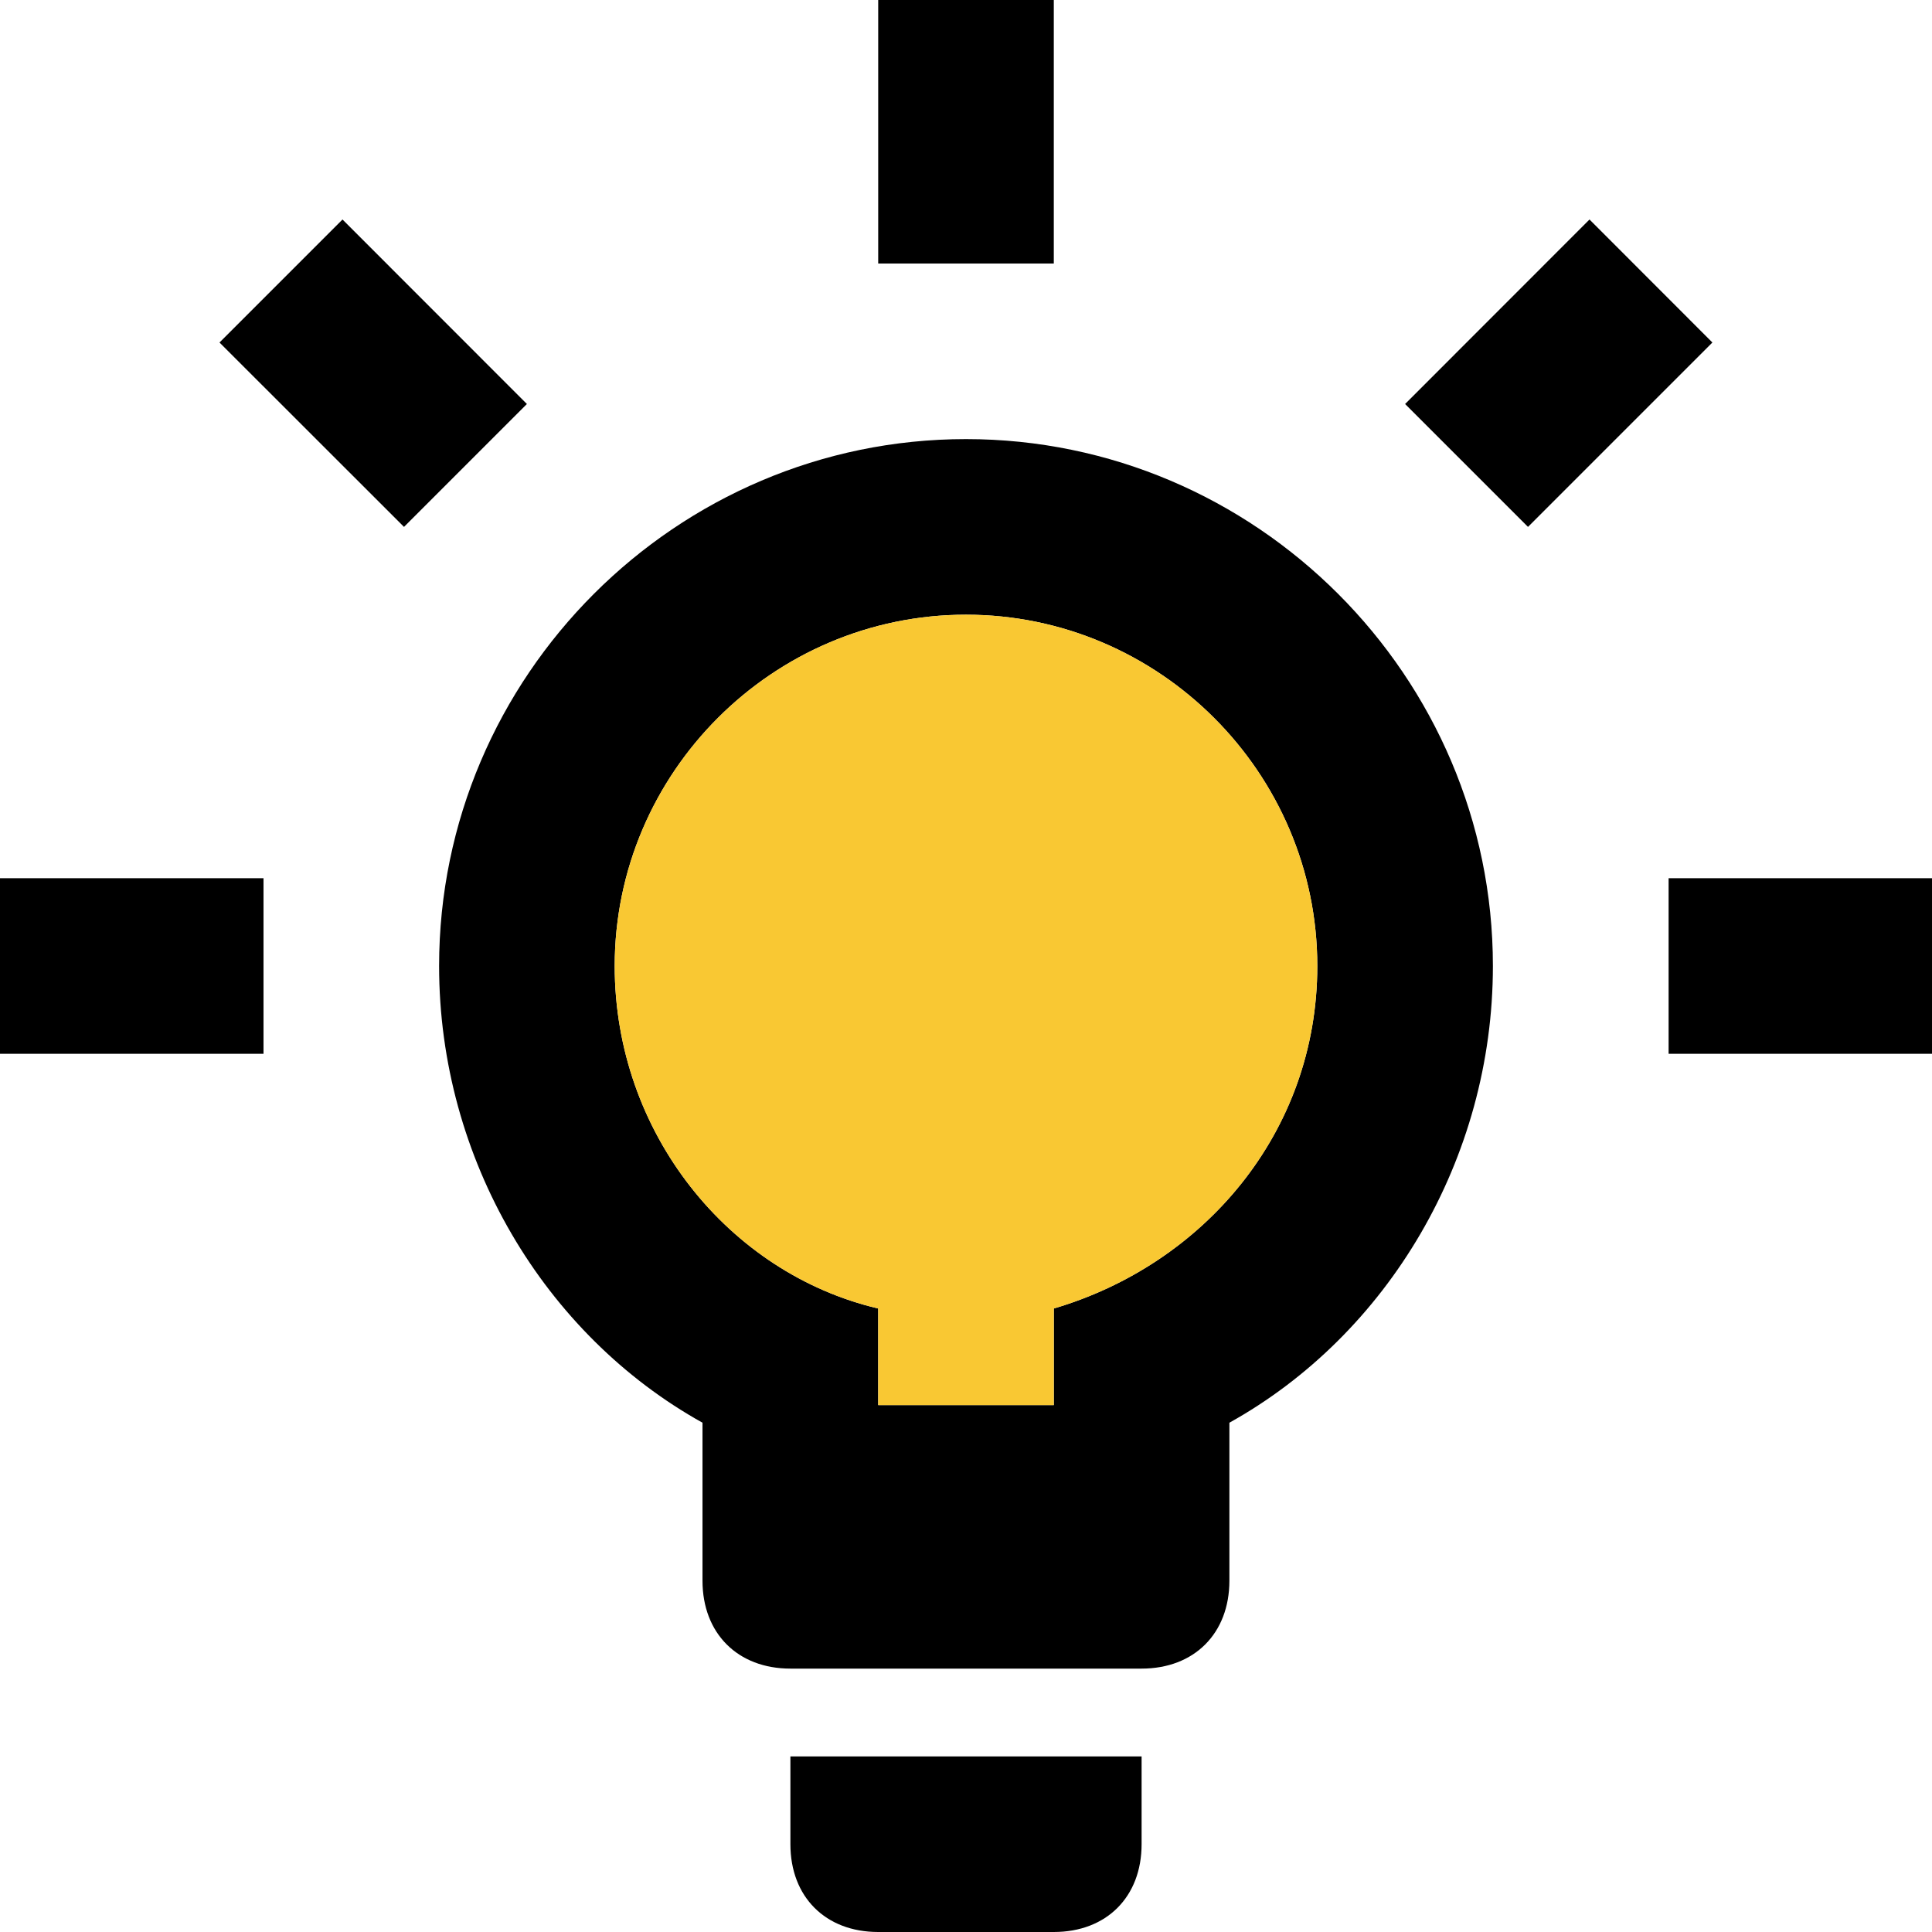
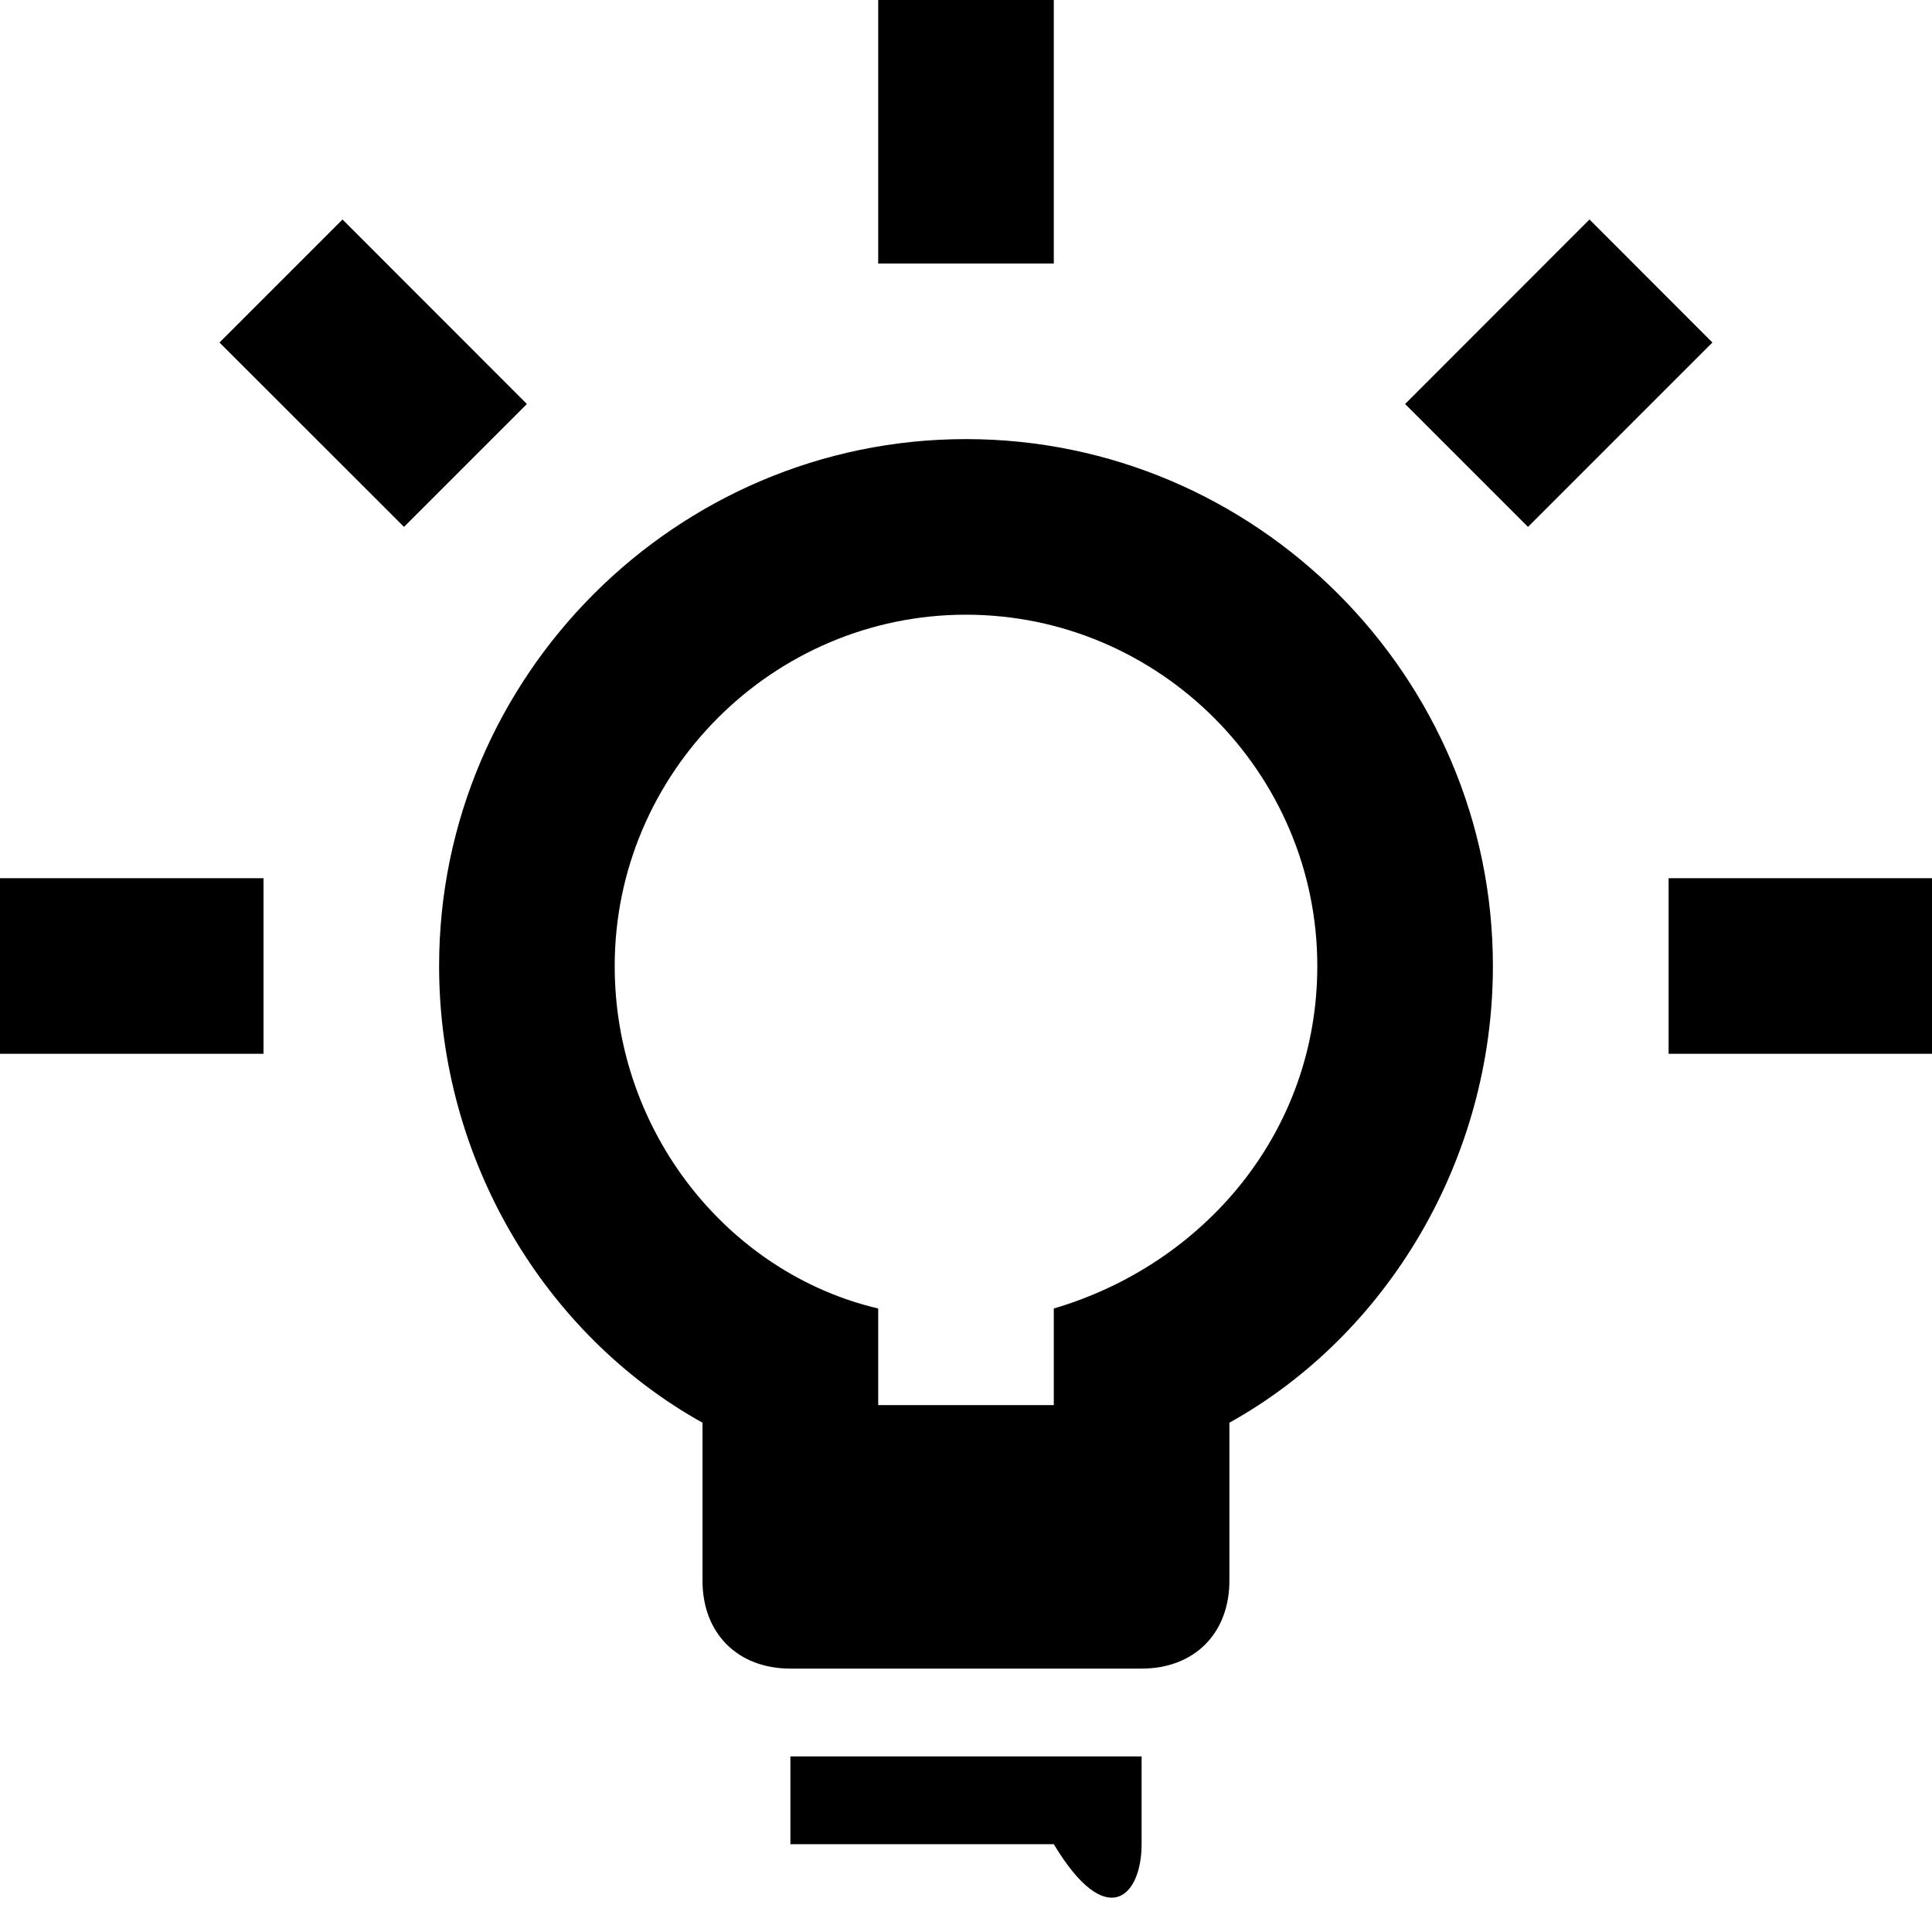
<svg xmlns="http://www.w3.org/2000/svg" width="18" height="18" viewBox="0 0 18 18" fill="none">
-   <path d="M0 8.182H2.455V9.818H0V8.182ZM14.809 2.045L13.091 3.764L14.236 4.909L15.954 3.191L14.809 2.045ZM8.182 0H9.818V2.455H8.182V0ZM3.191 2.045L2.045 3.191L3.764 4.909L4.909 3.764L3.191 2.045ZM7.364 17.182C7.364 17.673 7.691 18 8.182 18H9.818C10.309 18 10.636 17.673 10.636 17.182V16.364H7.364V17.182ZM9 4.091C6.3 4.091 4.091 6.3 4.091 9C4.091 10.8 5.073 12.436 6.545 13.255V14.727C6.545 15.218 6.873 15.546 7.364 15.546H10.636C11.127 15.546 11.454 15.218 11.454 14.727V13.255C12.927 12.436 13.909 10.8 13.909 9C13.909 6.3 11.7 4.091 9 4.091ZM9.818 12.191V13.091H8.182V12.191C6.791 11.864 5.727 10.555 5.727 9C5.727 7.2 7.2 5.727 9 5.727C10.8 5.727 12.273 7.2 12.273 9C12.273 10.555 11.209 11.782 9.818 12.191ZM15.546 8.182H18V9.818H15.546V8.182Z" fill="black" />
-   <path d="M9.818 12.191V13.091H8.182V12.191C6.791 11.864 5.727 10.555 5.727 9C5.727 7.2 7.2 5.727 9 5.727C10.8 5.727 12.273 7.2 12.273 9C12.273 10.555 11.209 11.782 9.818 12.191Z" fill="#F9C833" />
+   <path d="M0 8.182H2.455V9.818H0V8.182ZM14.809 2.045L13.091 3.764L14.236 4.909L15.954 3.191L14.809 2.045ZM8.182 0H9.818V2.455H8.182V0ZM3.191 2.045L2.045 3.191L3.764 4.909L4.909 3.764L3.191 2.045ZM7.364 17.182H9.818C10.309 18 10.636 17.673 10.636 17.182V16.364H7.364V17.182ZM9 4.091C6.3 4.091 4.091 6.3 4.091 9C4.091 10.8 5.073 12.436 6.545 13.255V14.727C6.545 15.218 6.873 15.546 7.364 15.546H10.636C11.127 15.546 11.454 15.218 11.454 14.727V13.255C12.927 12.436 13.909 10.8 13.909 9C13.909 6.3 11.7 4.091 9 4.091ZM9.818 12.191V13.091H8.182V12.191C6.791 11.864 5.727 10.555 5.727 9C5.727 7.2 7.2 5.727 9 5.727C10.8 5.727 12.273 7.2 12.273 9C12.273 10.555 11.209 11.782 9.818 12.191ZM15.546 8.182H18V9.818H15.546V8.182Z" fill="black" />
</svg>